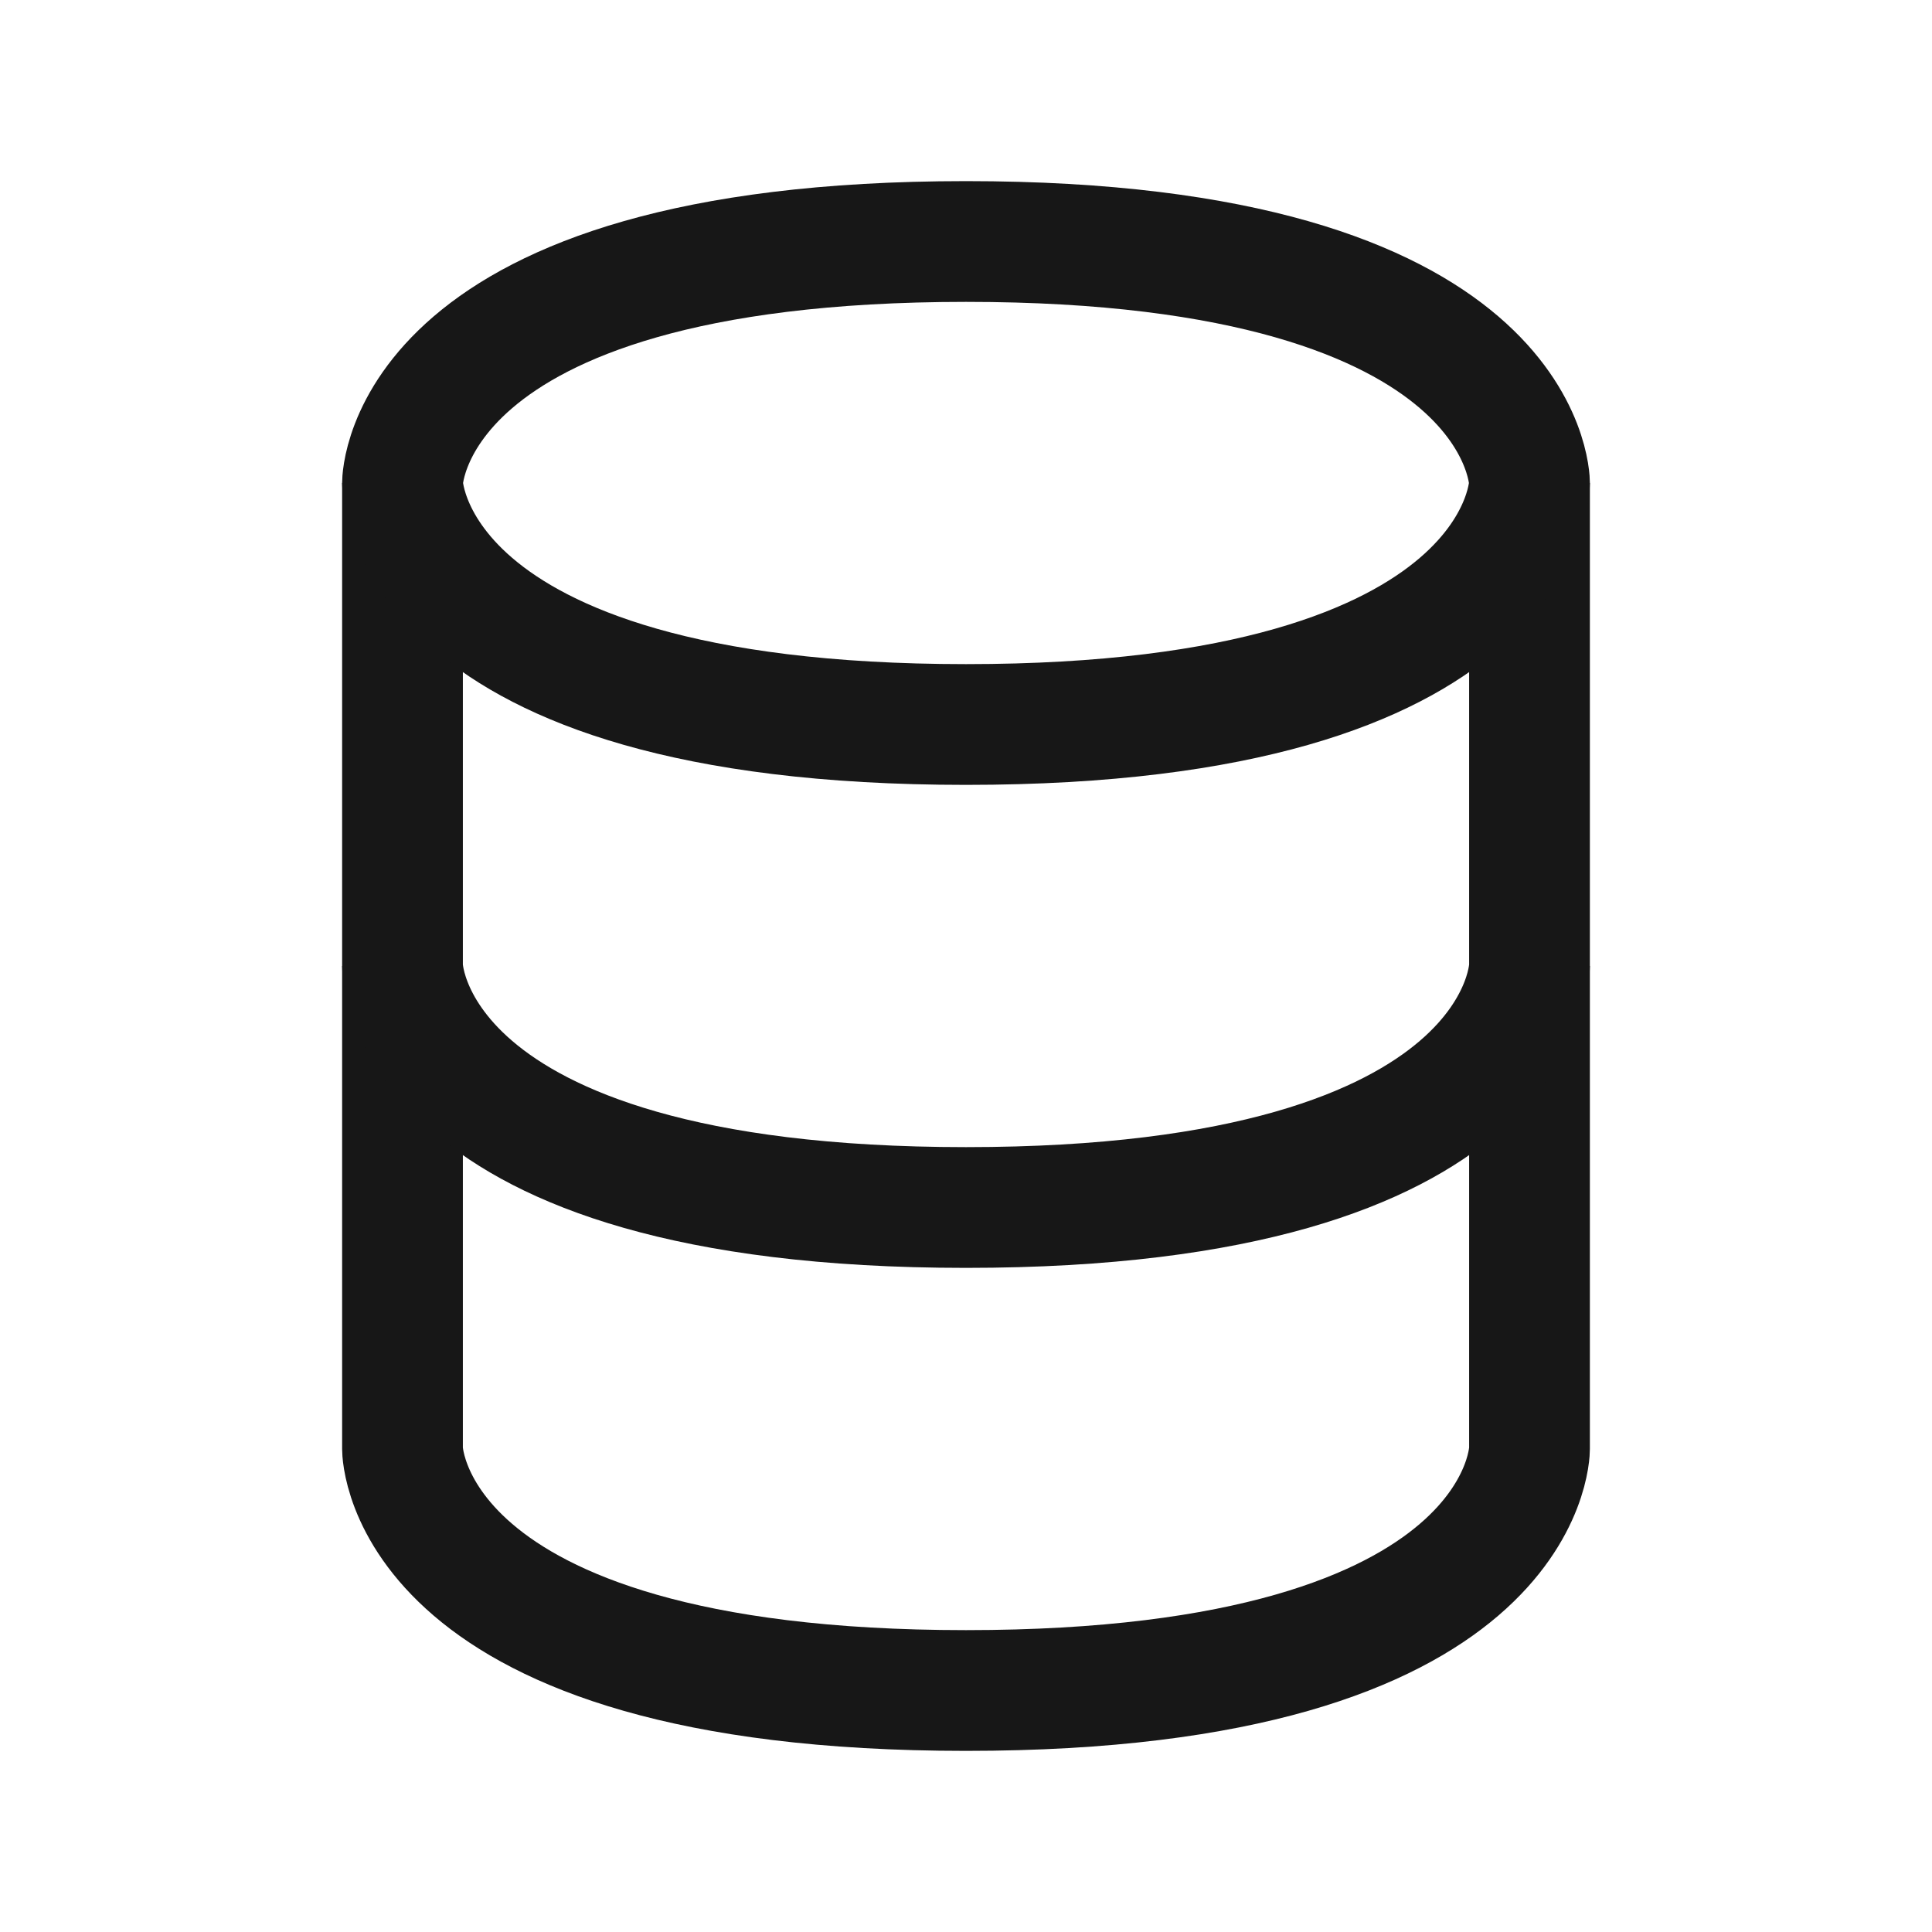
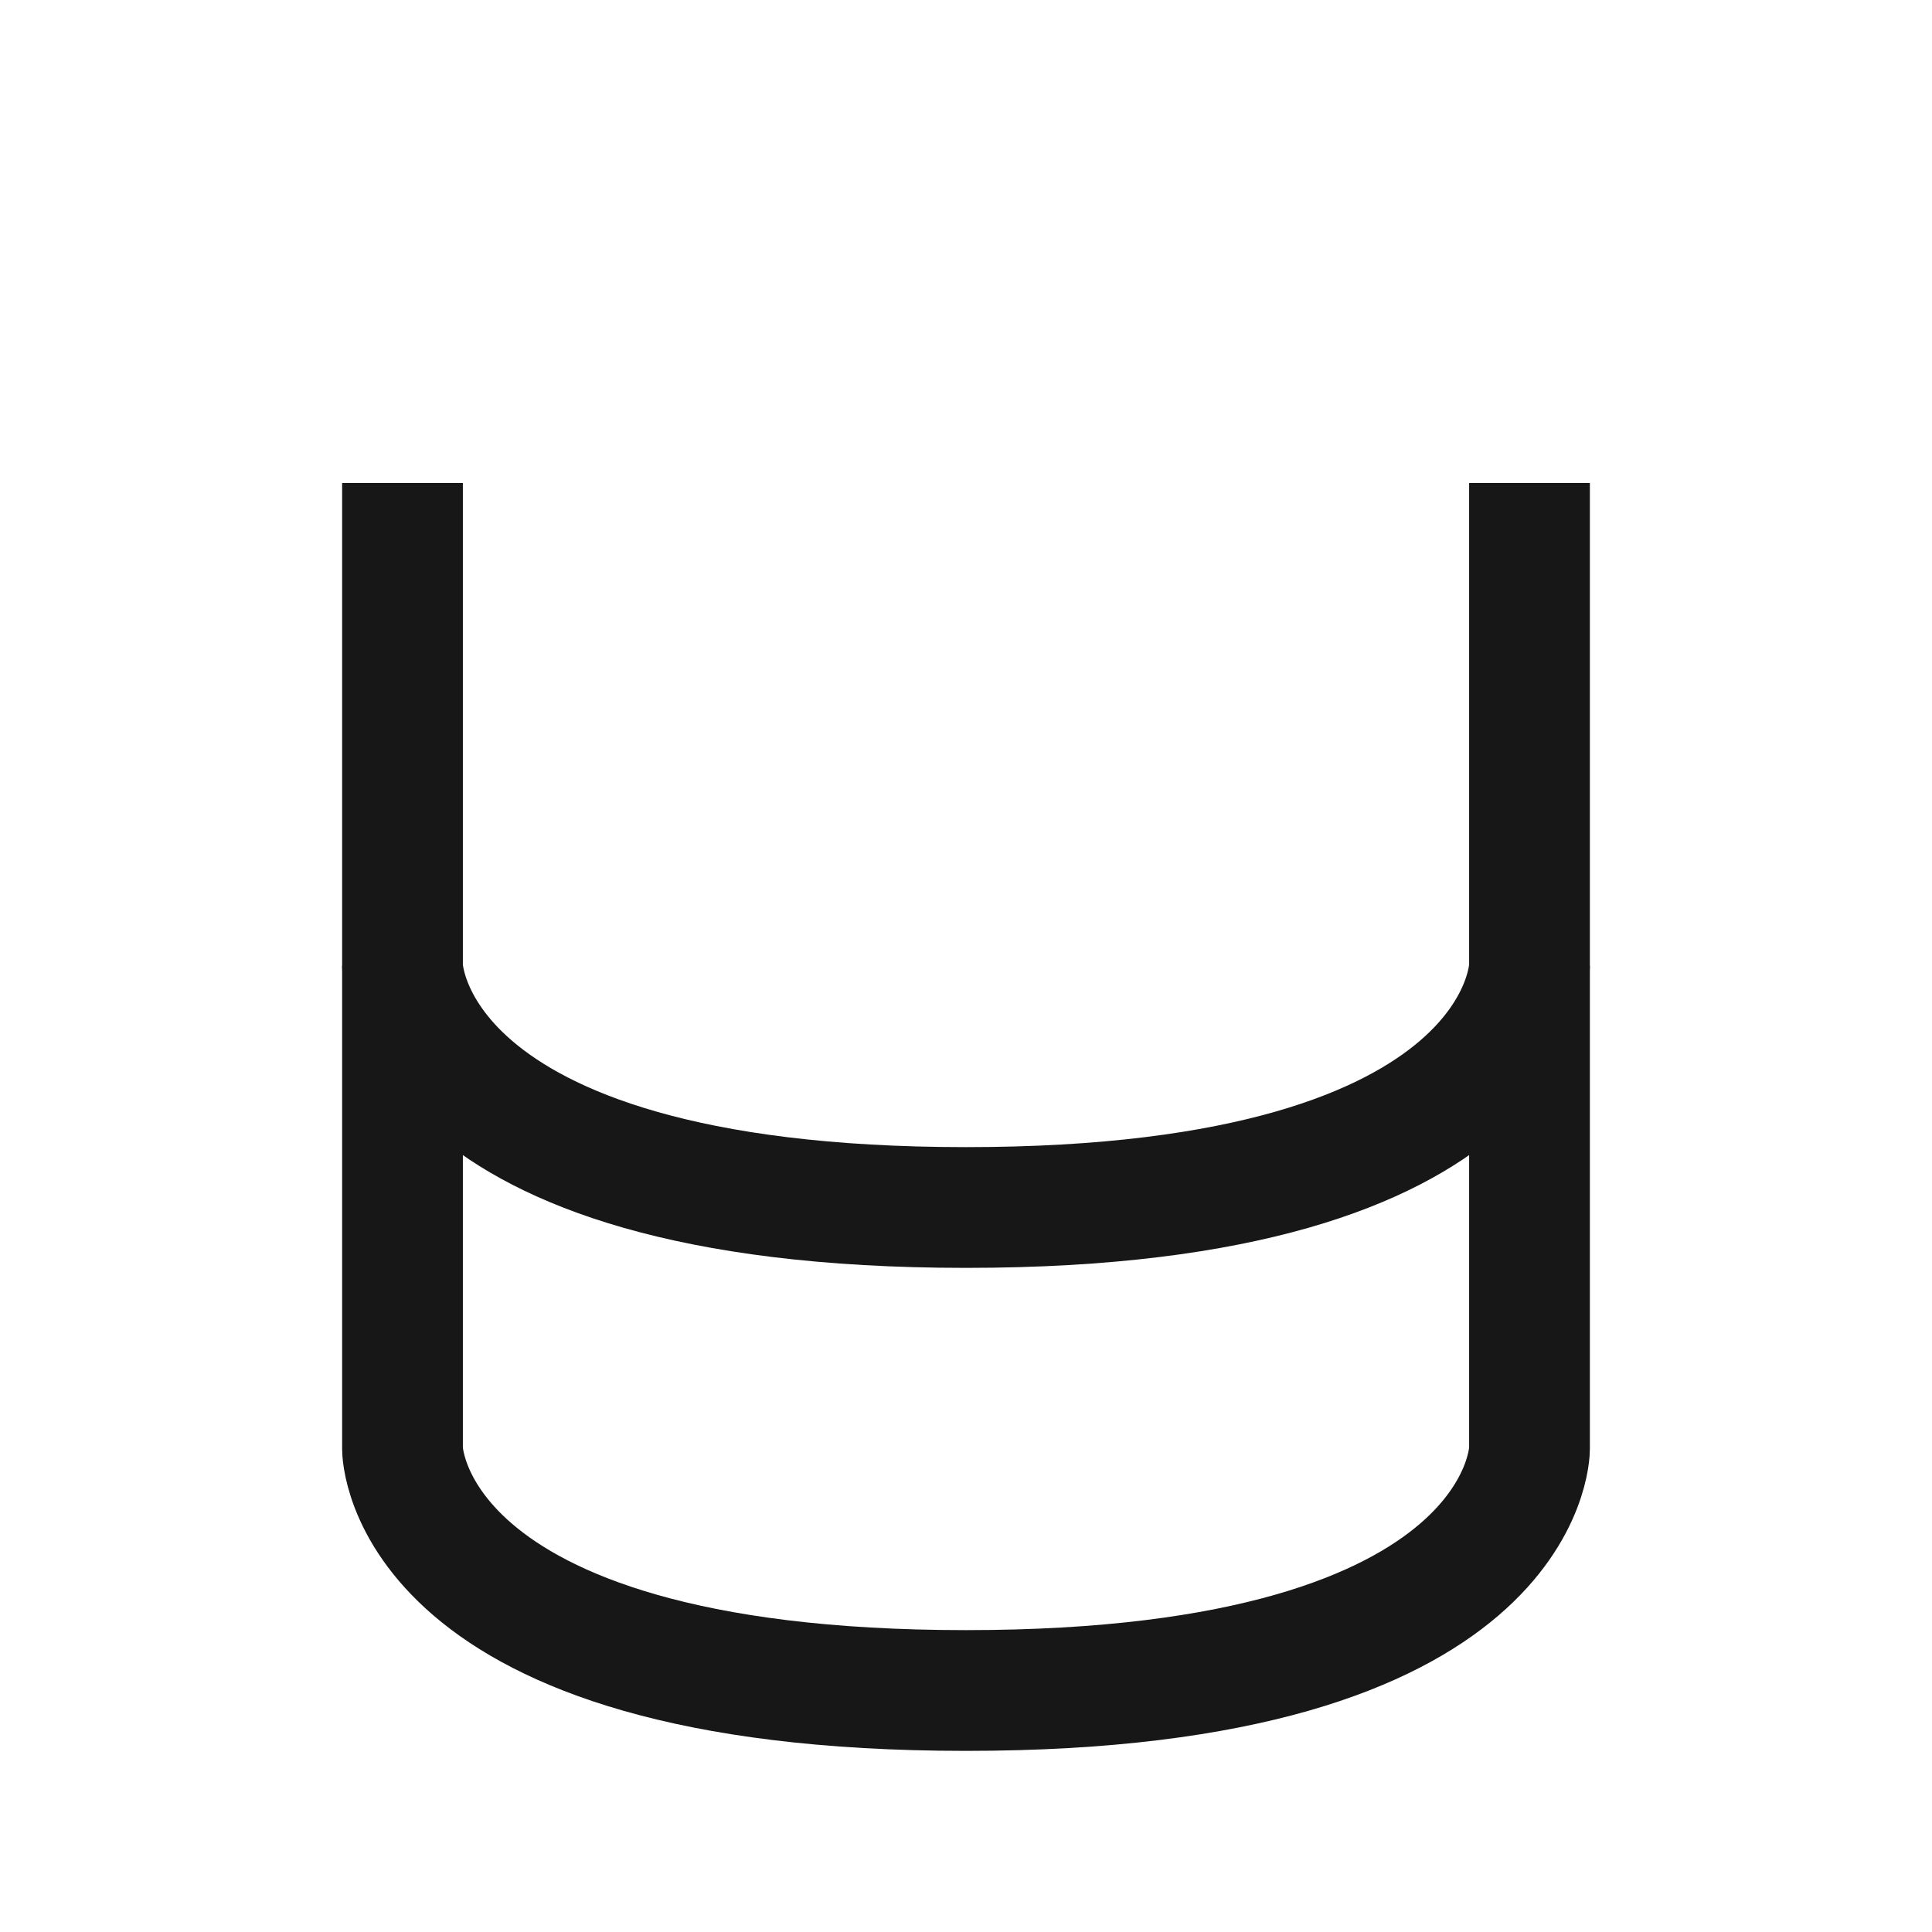
<svg xmlns="http://www.w3.org/2000/svg" id="Layer_1" version="1.1" viewBox="0 0 24 24">
  <defs>
    <style>
      .st0 {
        fill: none;
        stroke: #171717;
        stroke-width: 1.5px;
      }
    </style>
  </defs>
  <path class="st0" d="M5,12v6s0,3,7,3,7-3,7-3v-6" />
  <path class="st0" d="M5,6v6s0,3,7,3,7-3,7-3v-6" />
-   <path class="st0" d="M12,3c7,0,7,3,7,3,0,0,0,3-7,3s-7-3-7-3c0,0,0-3,7-3Z" />
</svg>